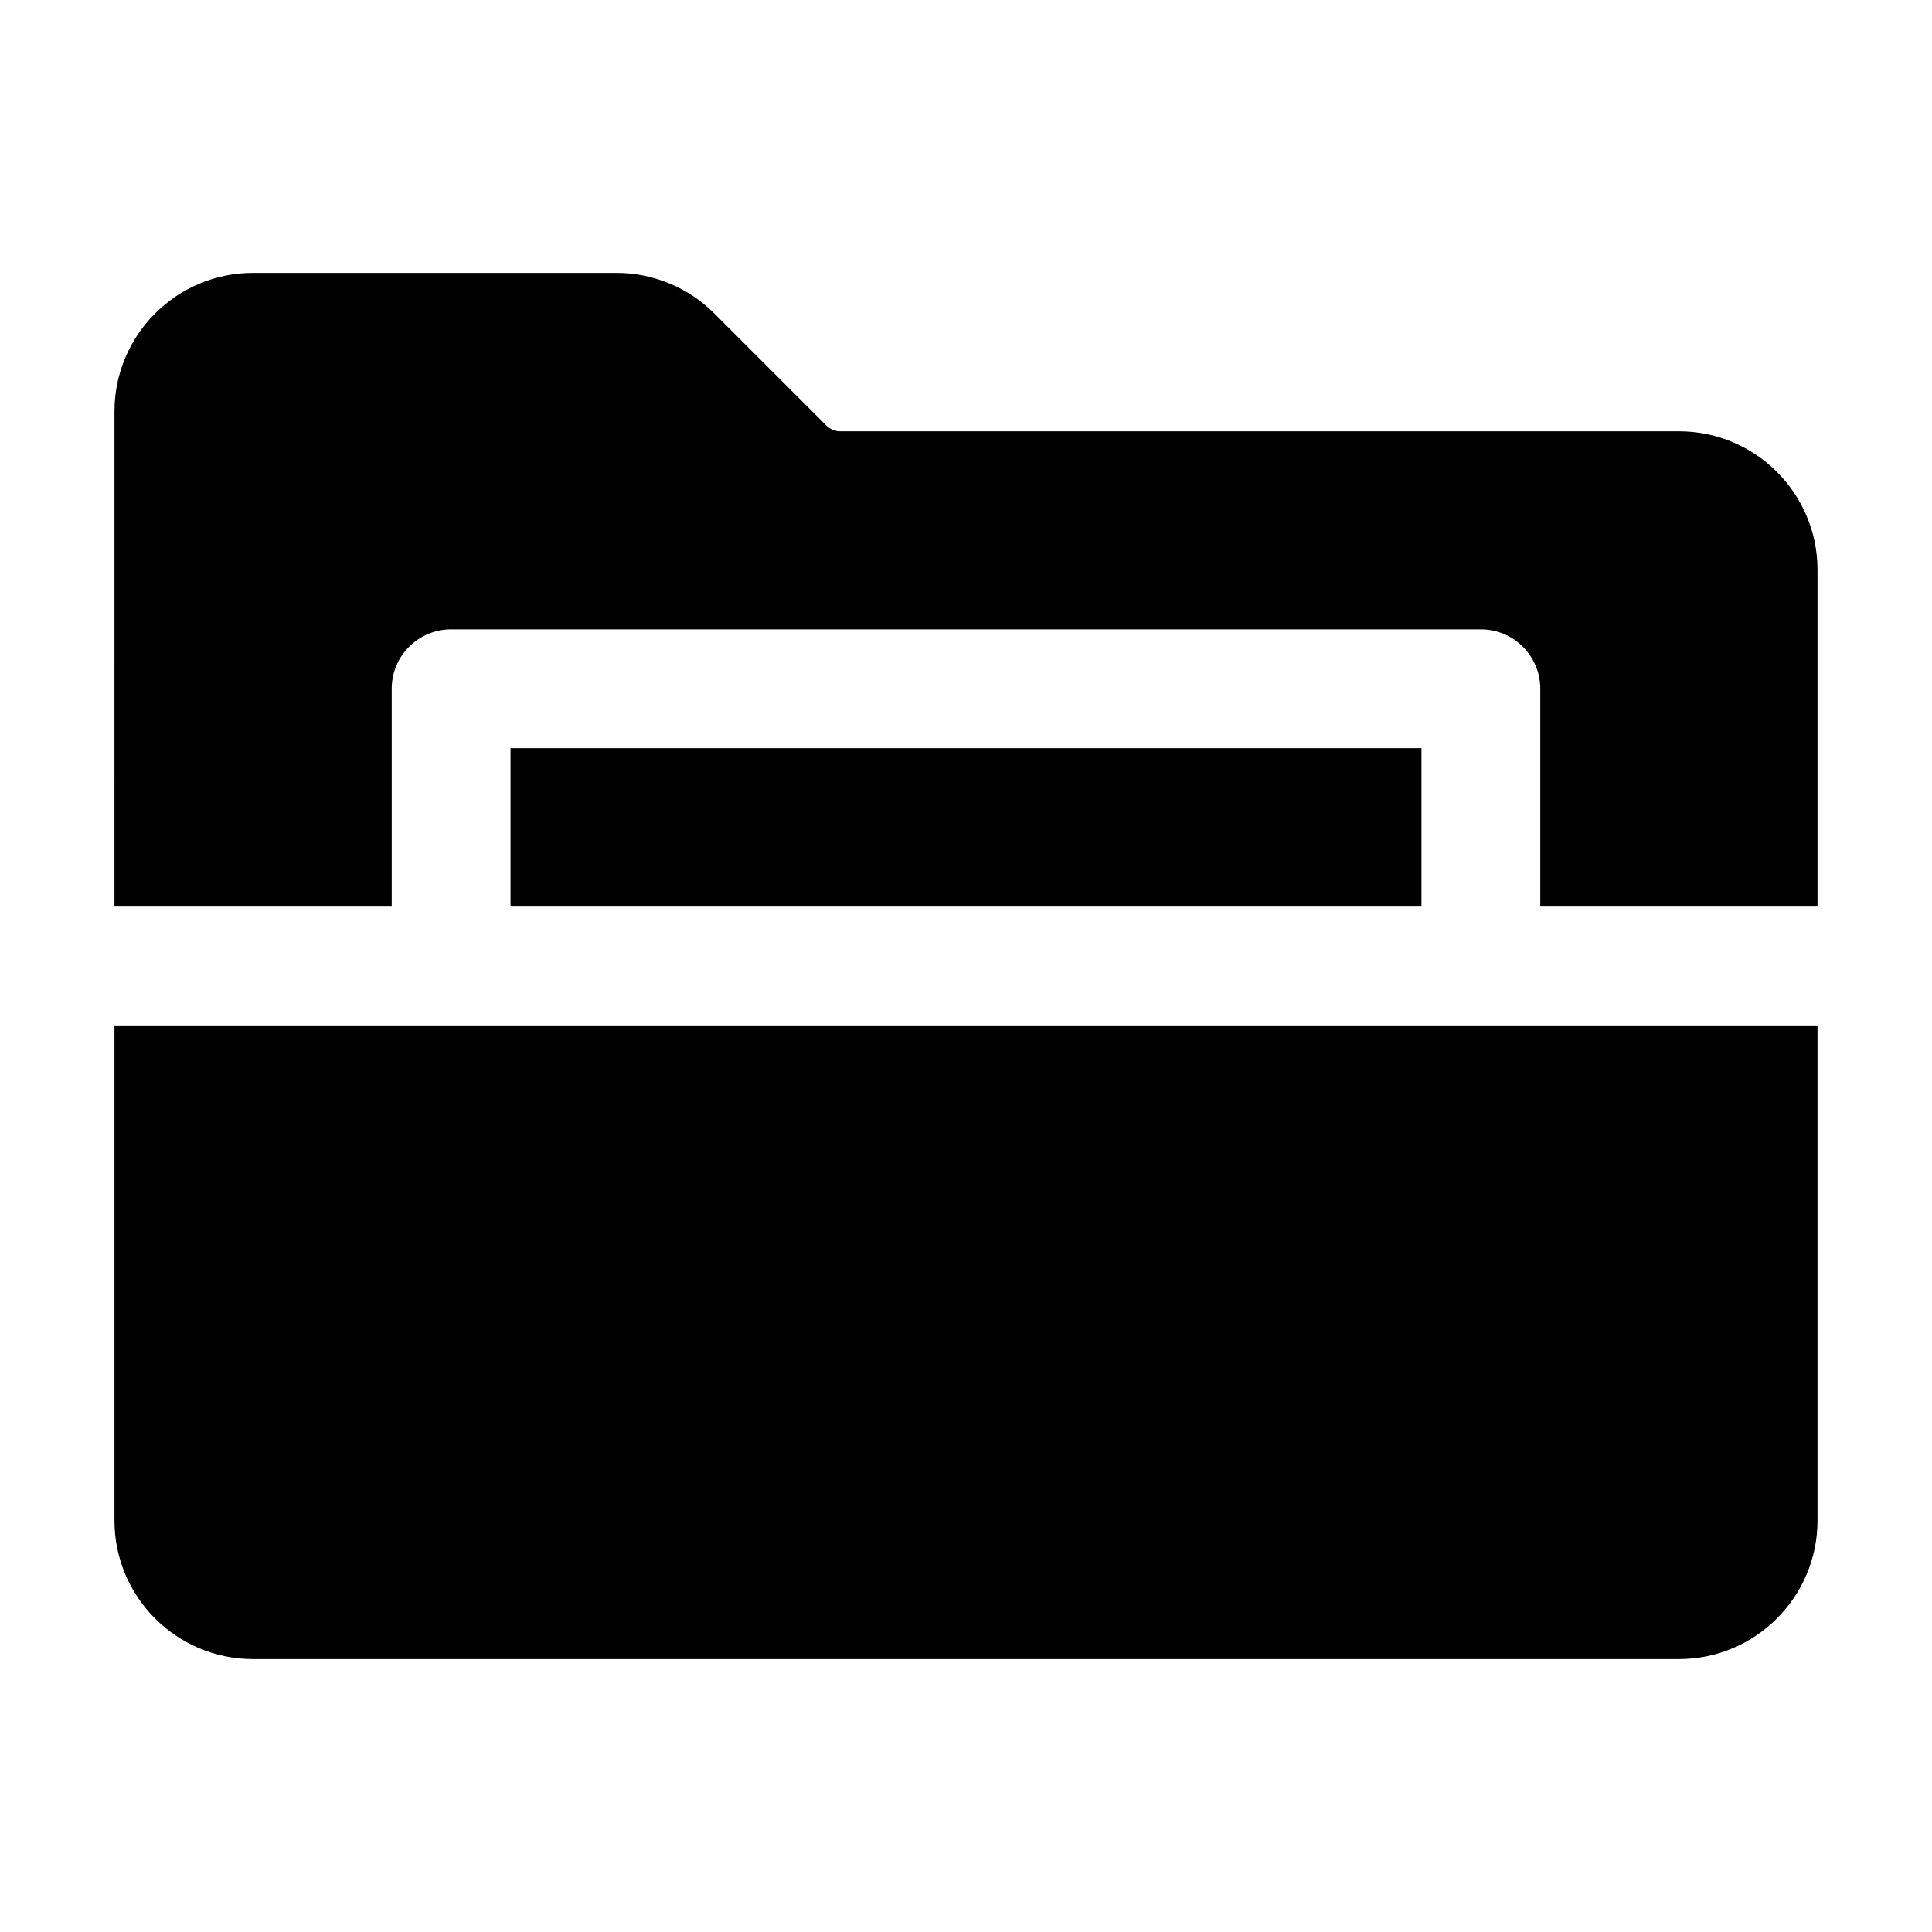
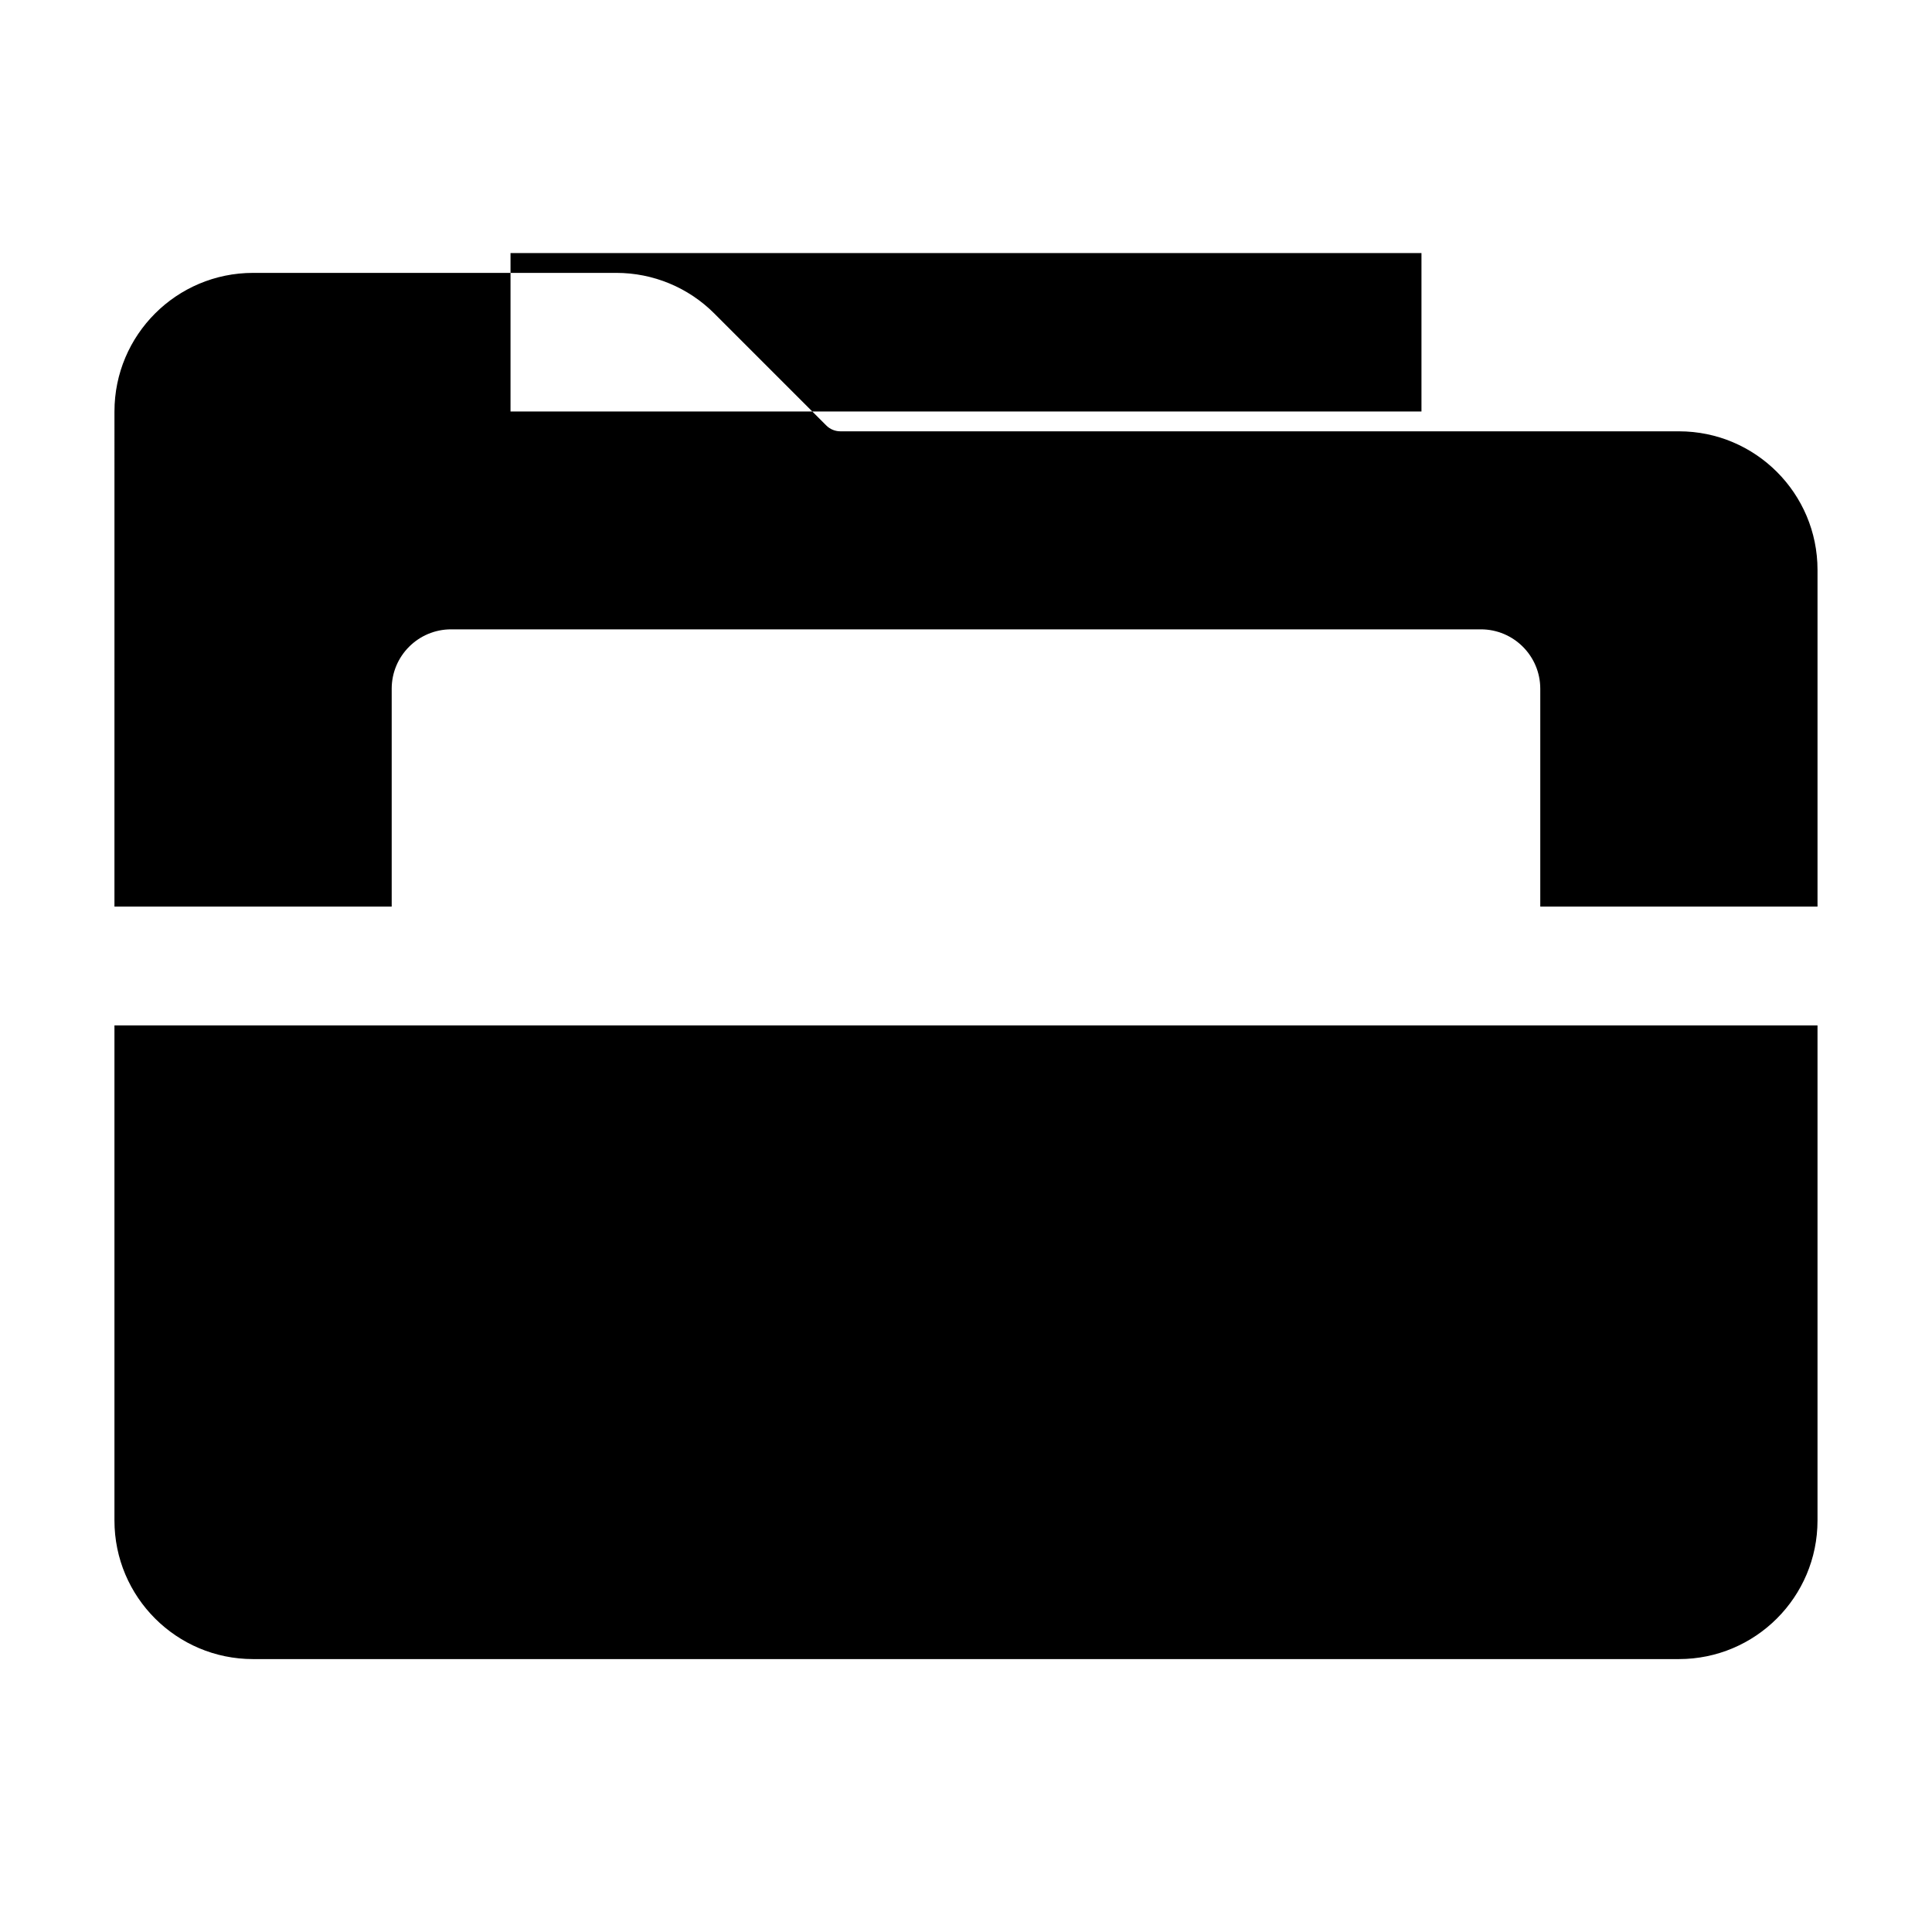
<svg xmlns="http://www.w3.org/2000/svg" fill="#000000" width="800px" height="800px" version="1.1" viewBox="144 144 512 512">
-   <path d="m174.33 415.74v131.2c0 20.301 16.457 36.734 36.734 36.734h377.86c20.277 0 36.734-16.438 36.734-36.734v-131.2h-451.33zm0-31.488h73.473v-57.727c0-8.691 7.055-15.742 15.742-15.742h272.9c8.691 0 15.742 7.055 15.742 15.742v57.727h73.473v-89.215c0-20.301-16.457-36.734-36.734-36.734h-222.22c-1.387 0-2.731-0.547-3.715-1.531l-29.684-29.684c-6.887-6.906-16.227-10.77-25.969-10.77h-96.27c-20.277 0-36.734 16.438-36.734 36.734zm346.37 0h-241.41v-41.984h241.41z" fill-rule="evenodd" />
+   <path d="m174.33 415.74v131.2c0 20.301 16.457 36.734 36.734 36.734h377.86c20.277 0 36.734-16.438 36.734-36.734v-131.2h-451.33zm0-31.488h73.473v-57.727c0-8.691 7.055-15.742 15.742-15.742h272.9c8.691 0 15.742 7.055 15.742 15.742v57.727h73.473v-89.215c0-20.301-16.457-36.734-36.734-36.734h-222.22c-1.387 0-2.731-0.547-3.715-1.531l-29.684-29.684c-6.887-6.906-16.227-10.77-25.969-10.77h-96.27c-20.277 0-36.734 16.438-36.734 36.734m346.37 0h-241.41v-41.984h241.41z" fill-rule="evenodd" />
</svg>